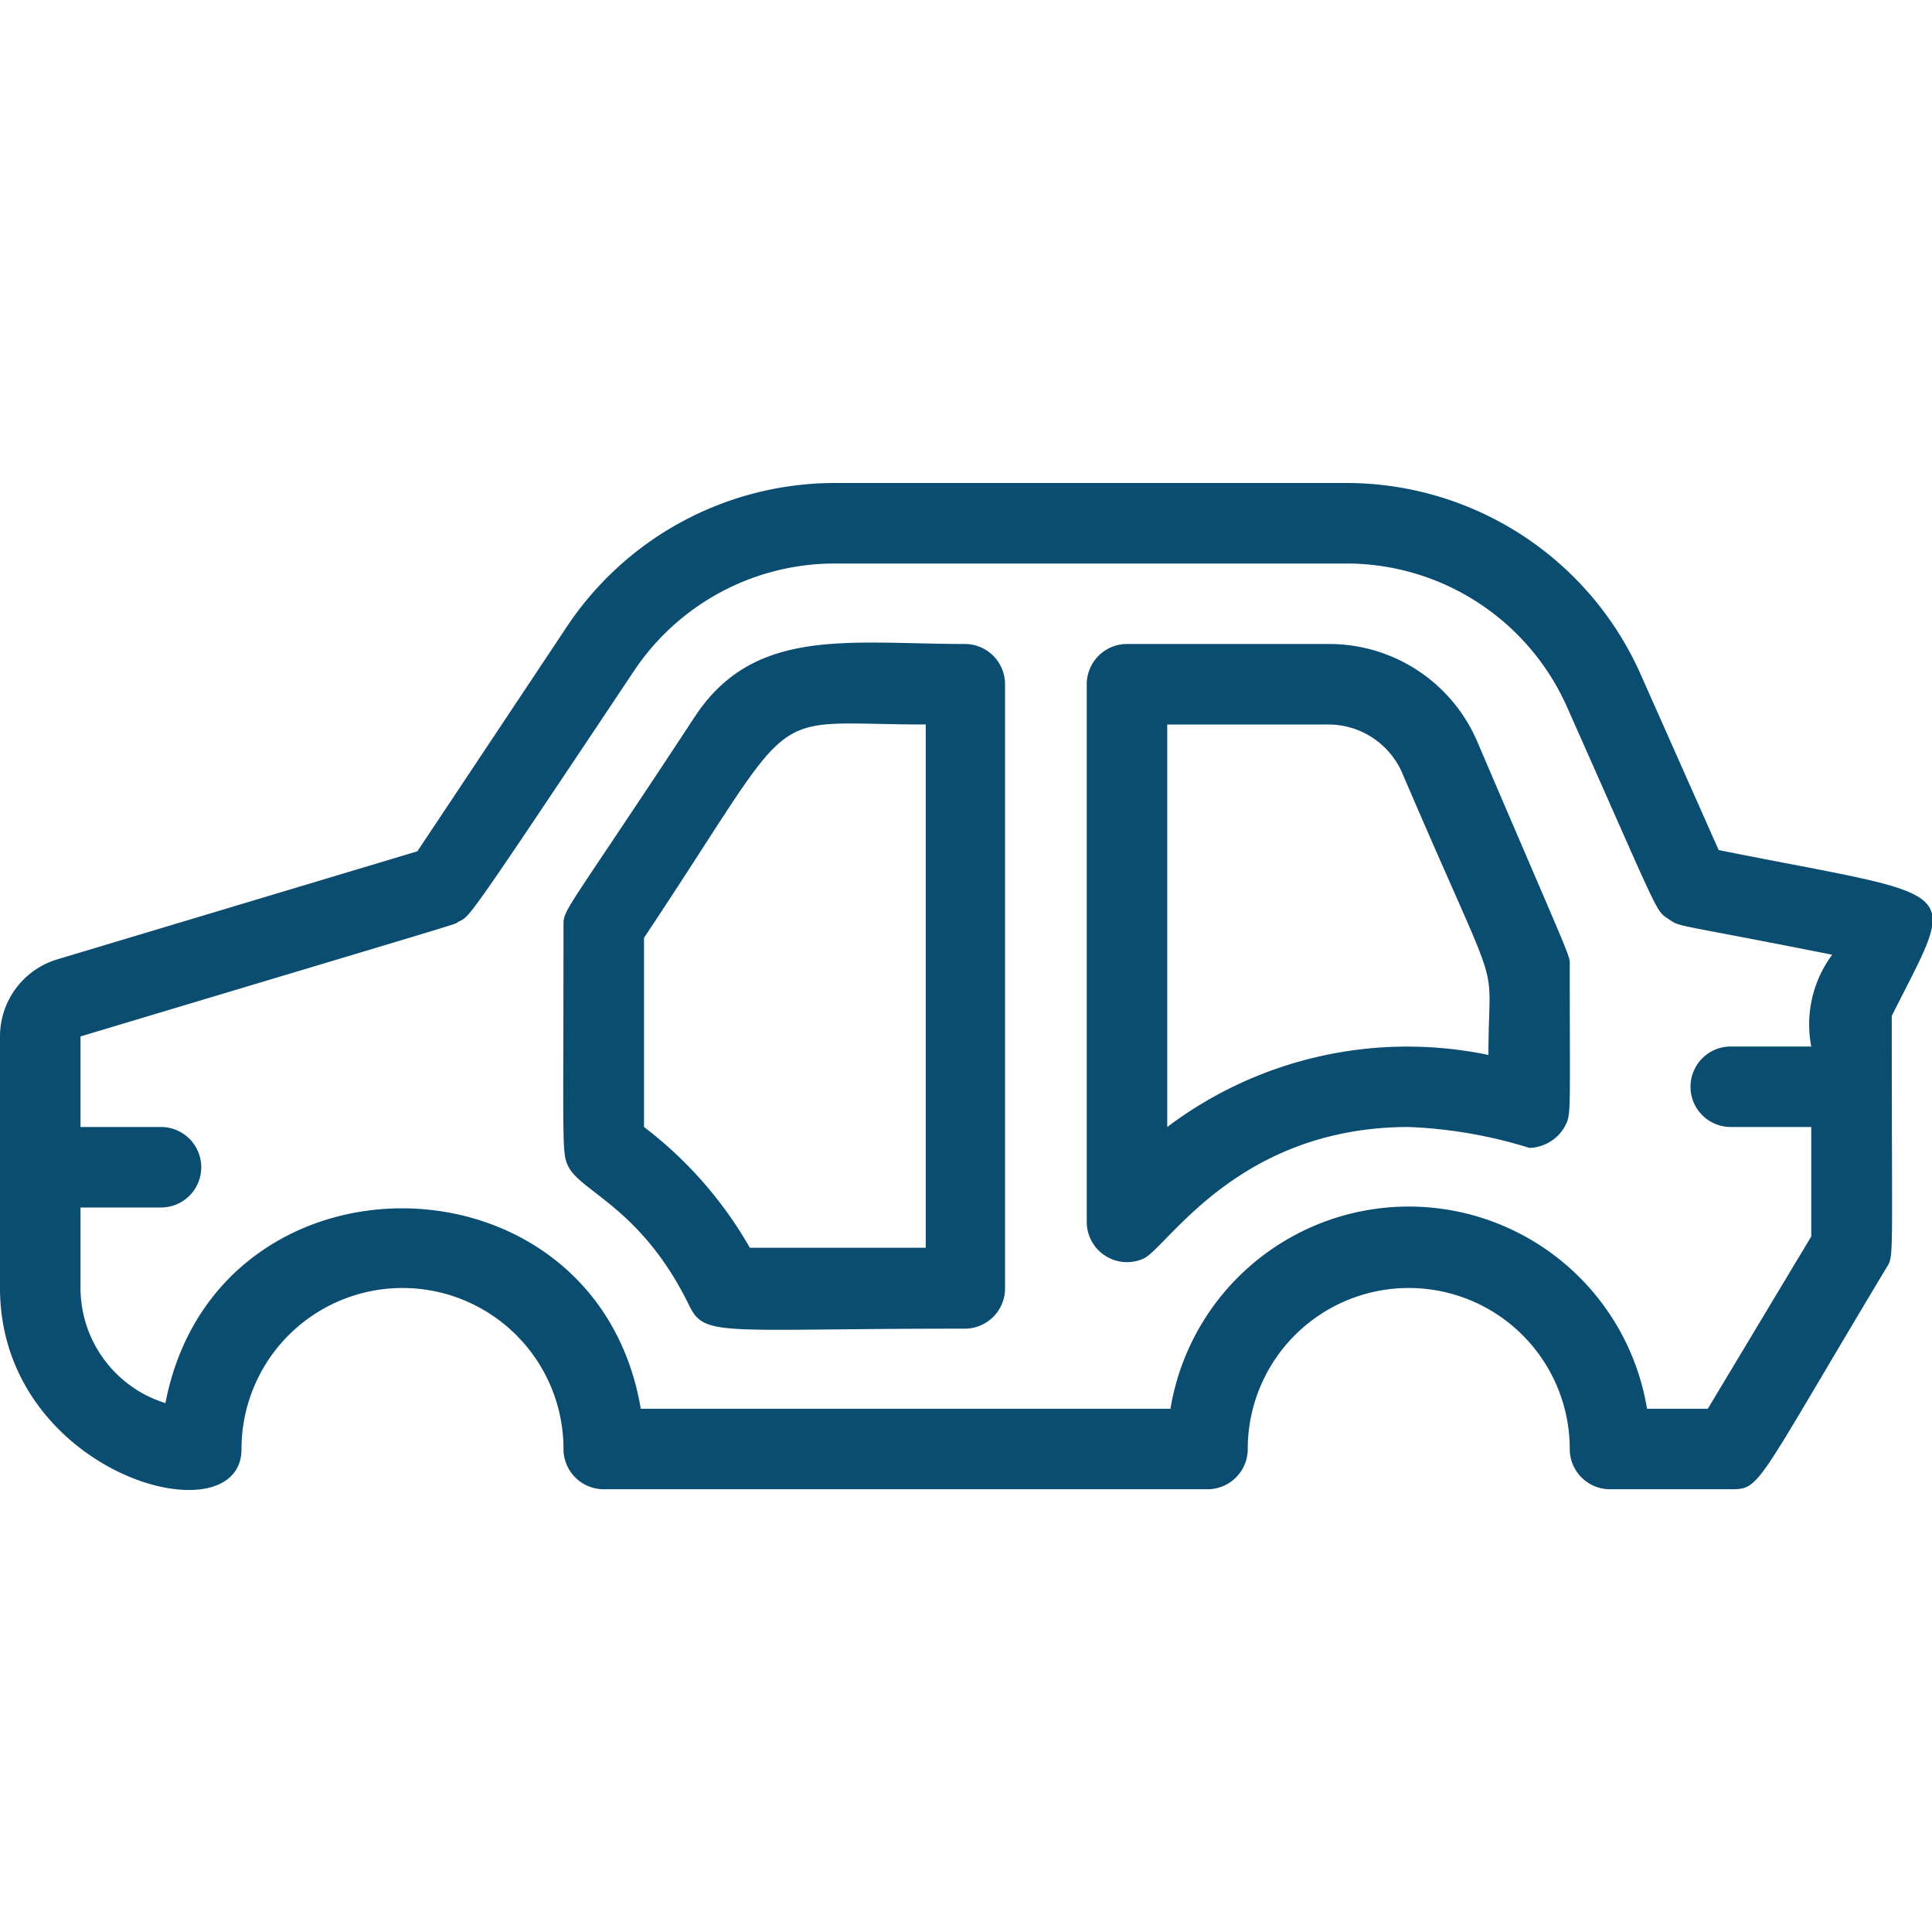
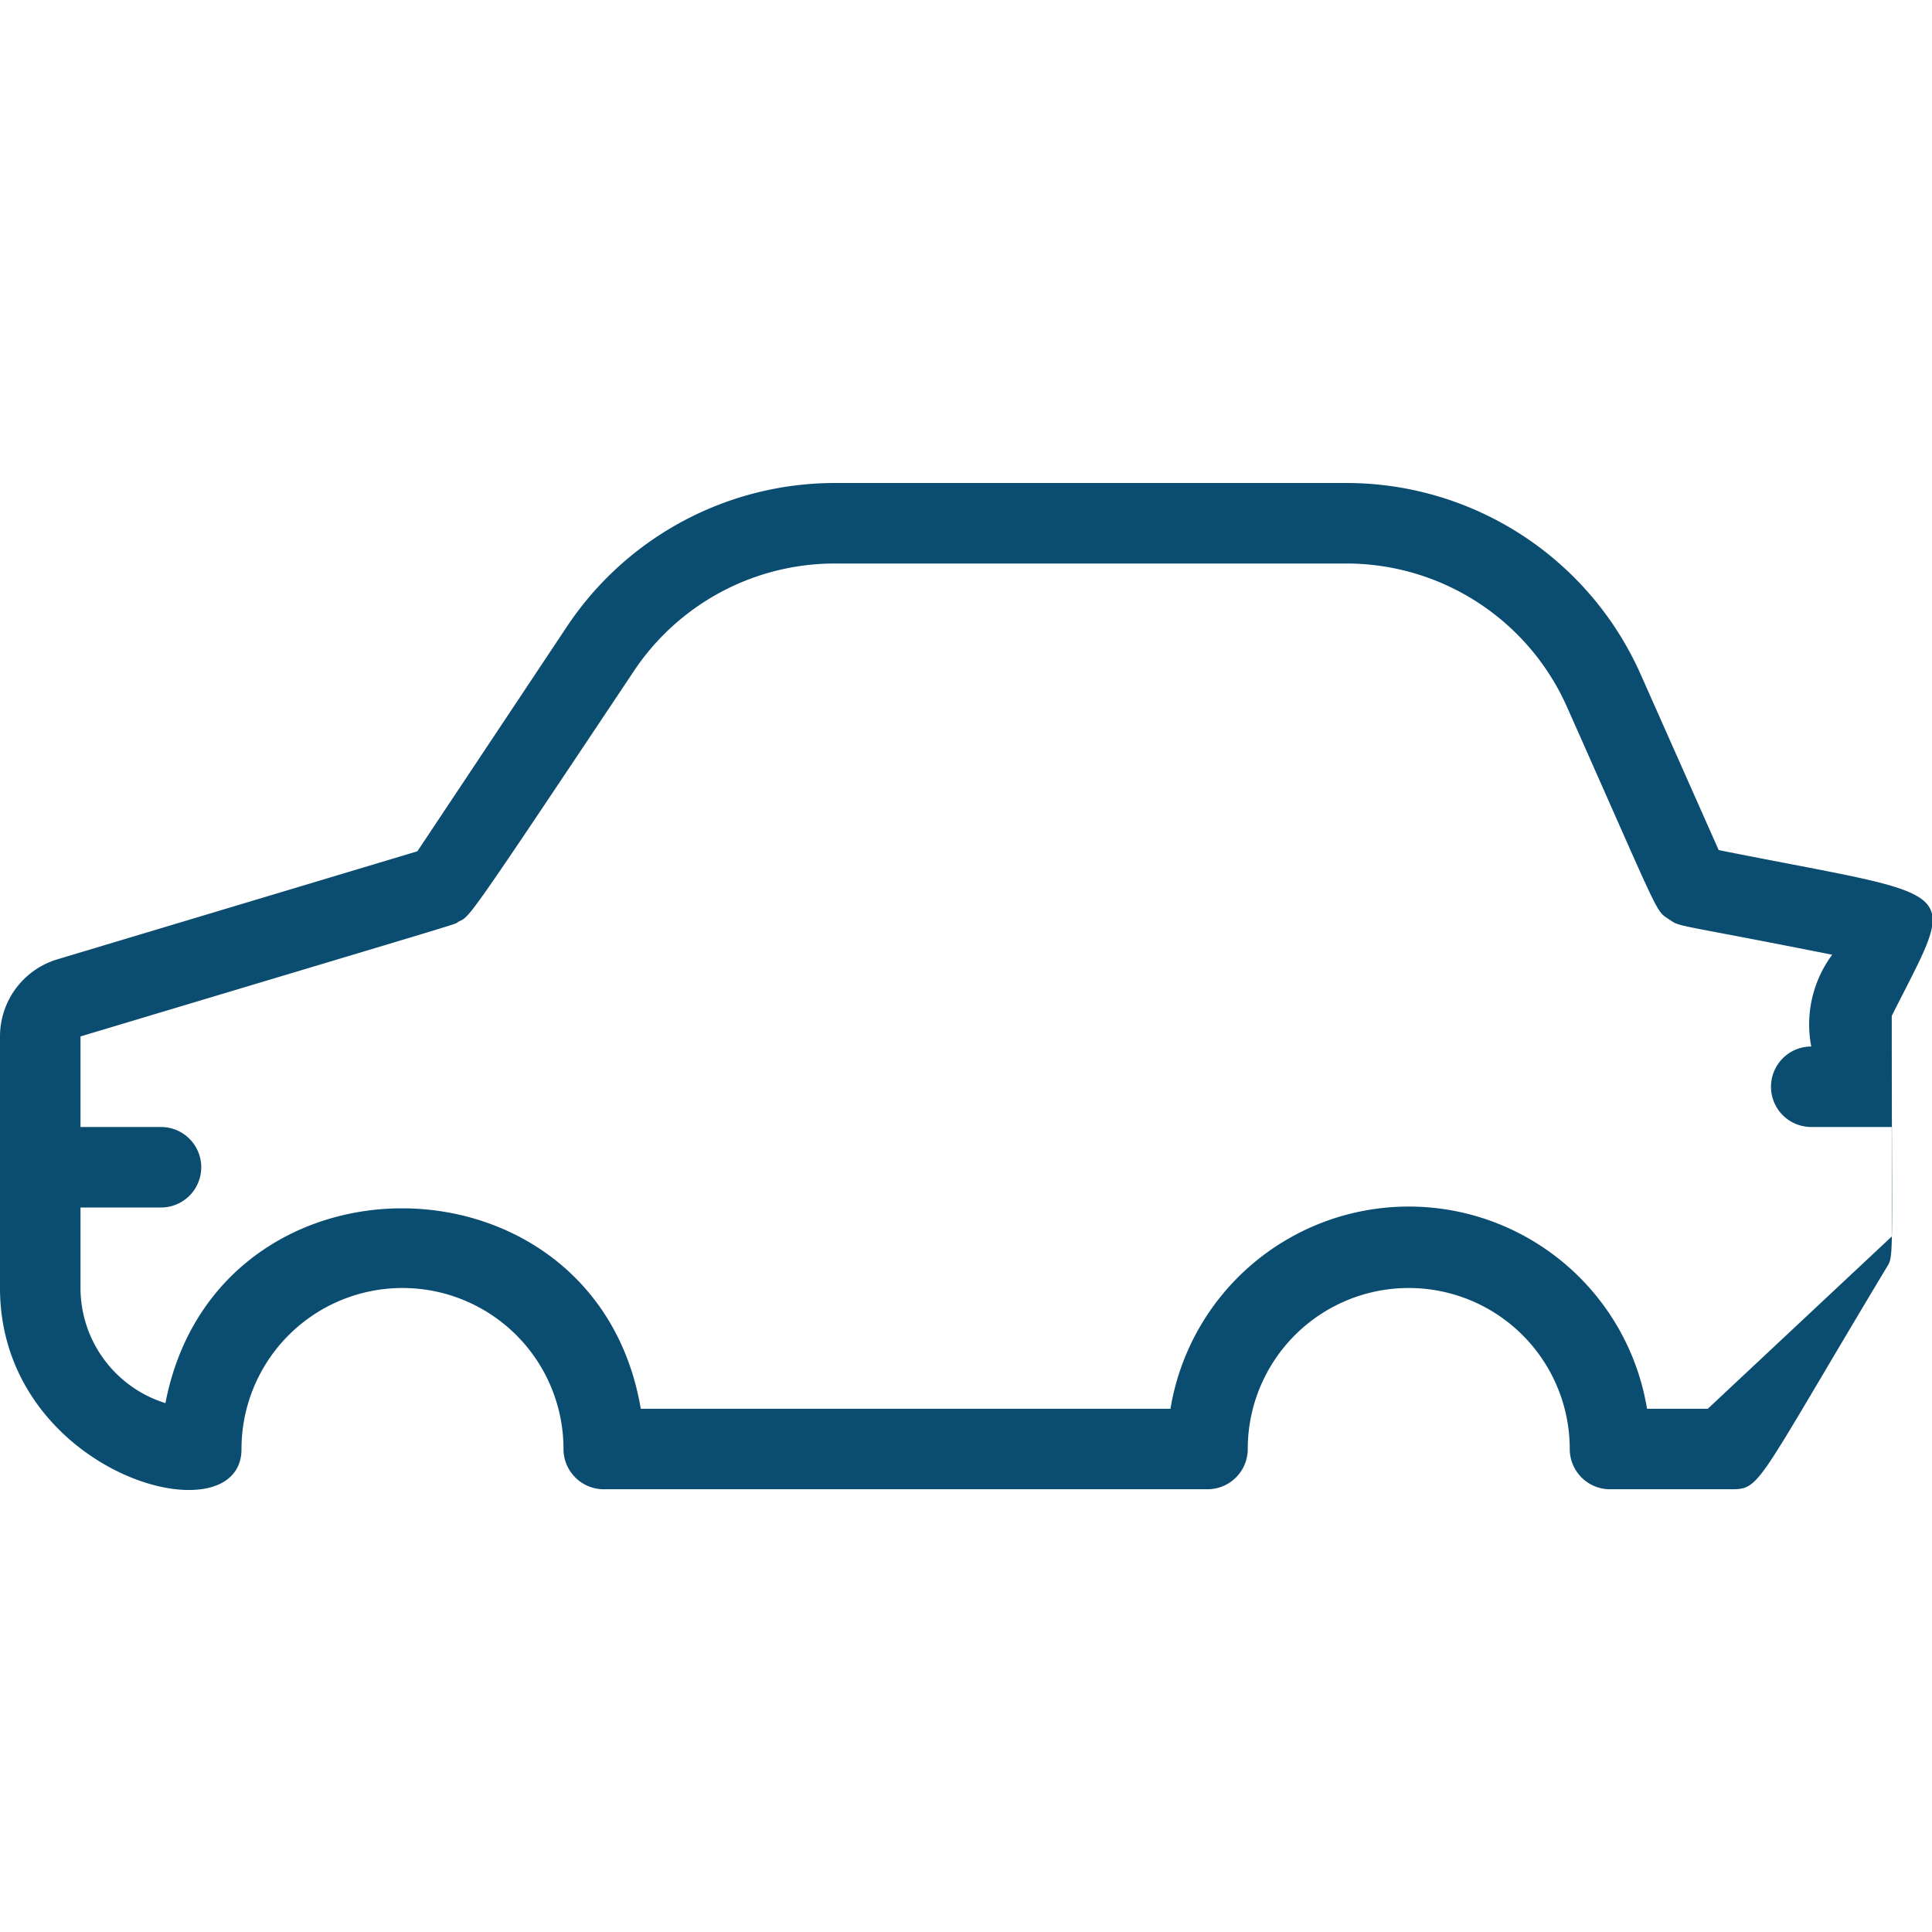
<svg xmlns="http://www.w3.org/2000/svg" width="512" height="512" x="0" y="0" viewBox="0 0 48 48" style="enable-background:new 0 0 512 512" xml:space="preserve" class="">
  <g>
    <g fill="#231f20" data-name="Car Body">
-       <path d="m42.7 21.12-1.94-4.37A8 8 0 0 0 33.45 12h-12.7a8 8 0 0 0-6.66 3.56l-3.72 5.59-8.93 2.68A2 2 0 0 0 0 25.74V32c0 4.64 6 6.28 6 4a4 4 0 0 1 8 0 1 1 0 0 0 1 1h15a1 1 0 0 0 1-1 4 4 0 0 1 8 0 1 1 0 0 0 1 1h3c.75 0 .6-.06 3.86-5.49.2-.33.14 0 .14-6.27 1.68-3.35 1.9-2.88-4.3-4.12zM42.43 35h-1.51a6 6 0 0 0-11.84 0H15.92c-1.11-6.55-10.55-6.68-11.81-.14A3 3 0 0 1 2 32v-2h2a1 1 0 0 0 0-2H2v-2.25c10.6-3.18 9.14-2.73 9.41-2.86s.19 0 4.34-6.22a6 6 0 0 1 5-2.67h12.7a6 6 0 0 1 5.48 3.56c2.33 5.24 2.19 5.05 2.52 5.27s0 .08 4.07.89A2.91 2.91 0 0 0 45 26h-2a1 1 0 0 0 0 2h2v2.72z" fill="#0b4c71" opacity="1" data-original="#231f20" class="" />
-       <path d="M24 16c-2.9 0-5.24-.44-6.72 1.78C14 22.77 14 22.57 14 23c0 5.6-.05 5.65.13 6 .33.62 1.84 1.05 3 3.45.39.78.78.56 6.84.56a1 1 0 0 0 1-1V17a1 1 0 0 0-.97-1zm-1 15h-4.37A10 10 0 0 0 16 28v-4.7c4-6 2.82-5.3 7-5.3zM36.7 18.42A4 4 0 0 0 33 16h-5a1 1 0 0 0-1 1v13.36a1 1 0 0 0 1.41.91C29 31 30.75 28 35 28a11.59 11.59 0 0 1 3 .52 1.05 1.05 0 0 0 .93-.64c.1-.25.07-.61.07-3.88 0-.29.13.1-2.3-5.58zM29 28V18h4a2 2 0 0 1 1.84 1.21c2.57 6 2.14 4.33 2.14 7A9.9 9.9 0 0 0 29 28z" fill="#0b4c71" opacity="1" data-original="#231f20" class="" />
+       <path d="m42.7 21.12-1.94-4.37A8 8 0 0 0 33.45 12h-12.7a8 8 0 0 0-6.66 3.56l-3.72 5.59-8.93 2.68A2 2 0 0 0 0 25.74V32c0 4.64 6 6.28 6 4a4 4 0 0 1 8 0 1 1 0 0 0 1 1h15a1 1 0 0 0 1-1 4 4 0 0 1 8 0 1 1 0 0 0 1 1h3c.75 0 .6-.06 3.86-5.49.2-.33.14 0 .14-6.27 1.68-3.35 1.9-2.88-4.3-4.12zM42.43 35h-1.51a6 6 0 0 0-11.84 0H15.92c-1.11-6.55-10.55-6.68-11.81-.14A3 3 0 0 1 2 32v-2h2a1 1 0 0 0 0-2H2v-2.25c10.6-3.18 9.14-2.73 9.41-2.86s.19 0 4.34-6.22a6 6 0 0 1 5-2.67h12.7a6 6 0 0 1 5.48 3.56c2.33 5.24 2.19 5.05 2.52 5.27s0 .08 4.07.89A2.91 2.91 0 0 0 45 26a1 1 0 0 0 0 2h2v2.72z" fill="#0b4c71" opacity="1" data-original="#231f20" class="" />
    </g>
  </g>
</svg>